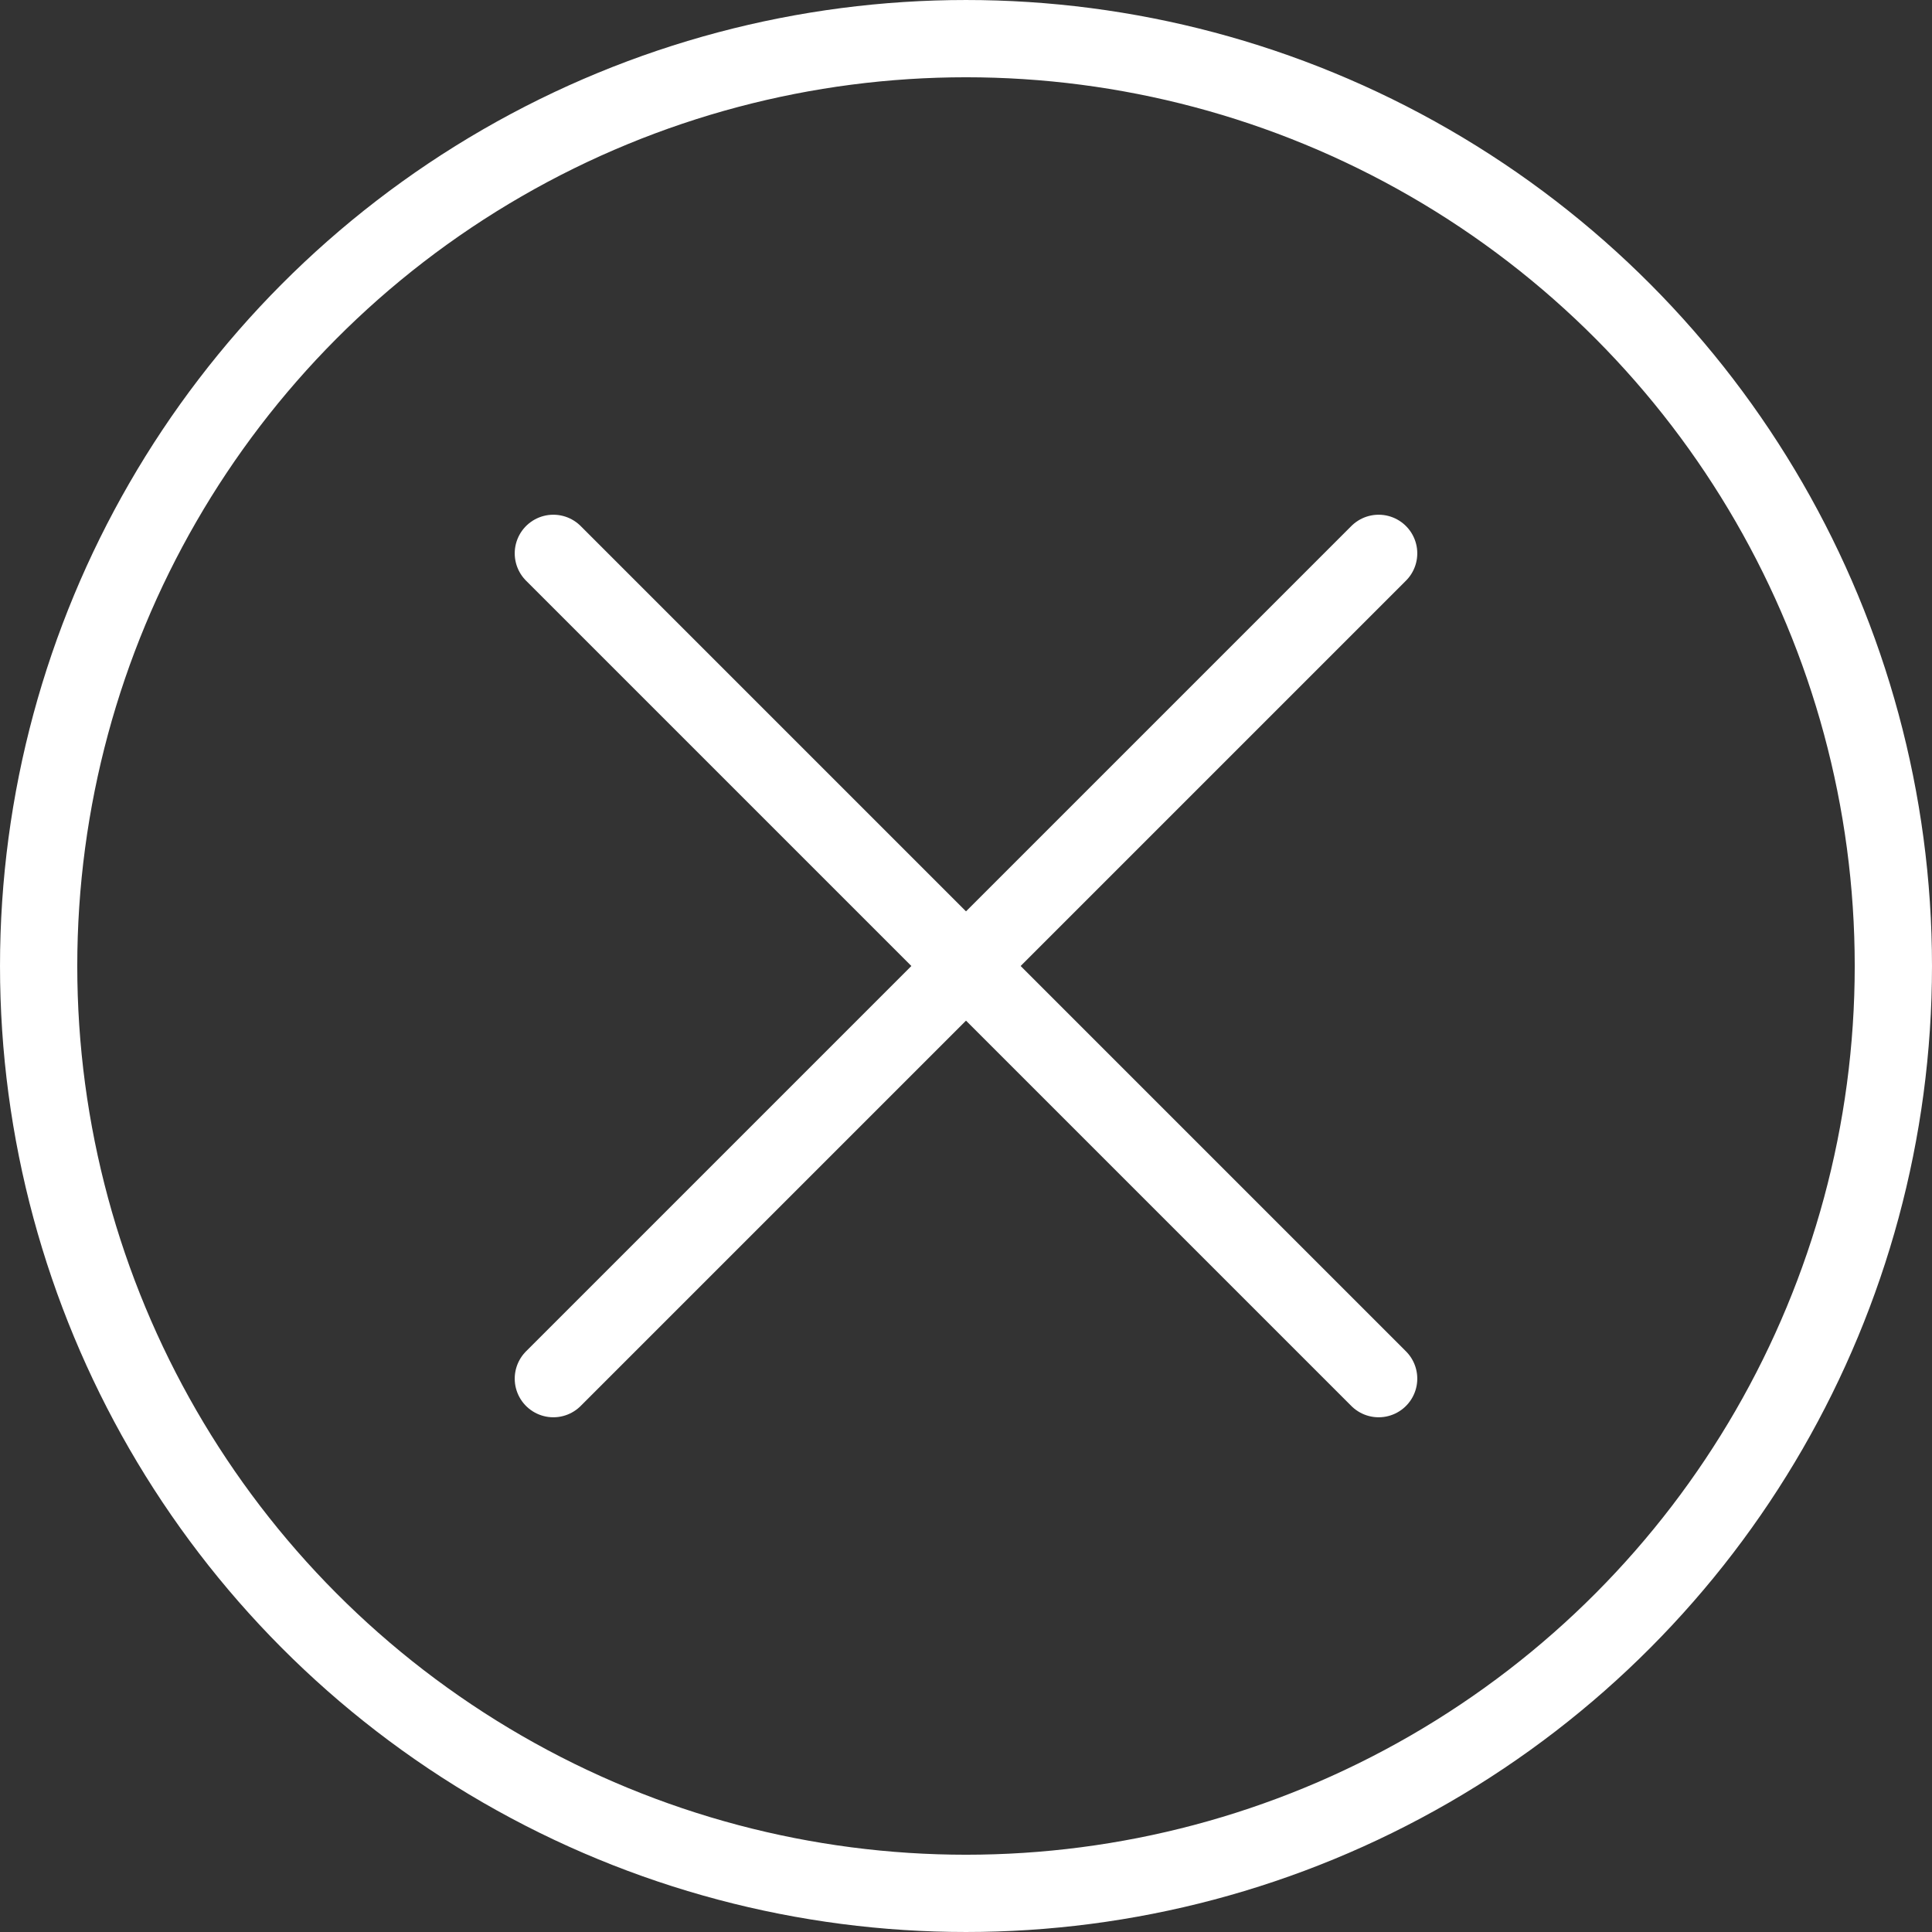
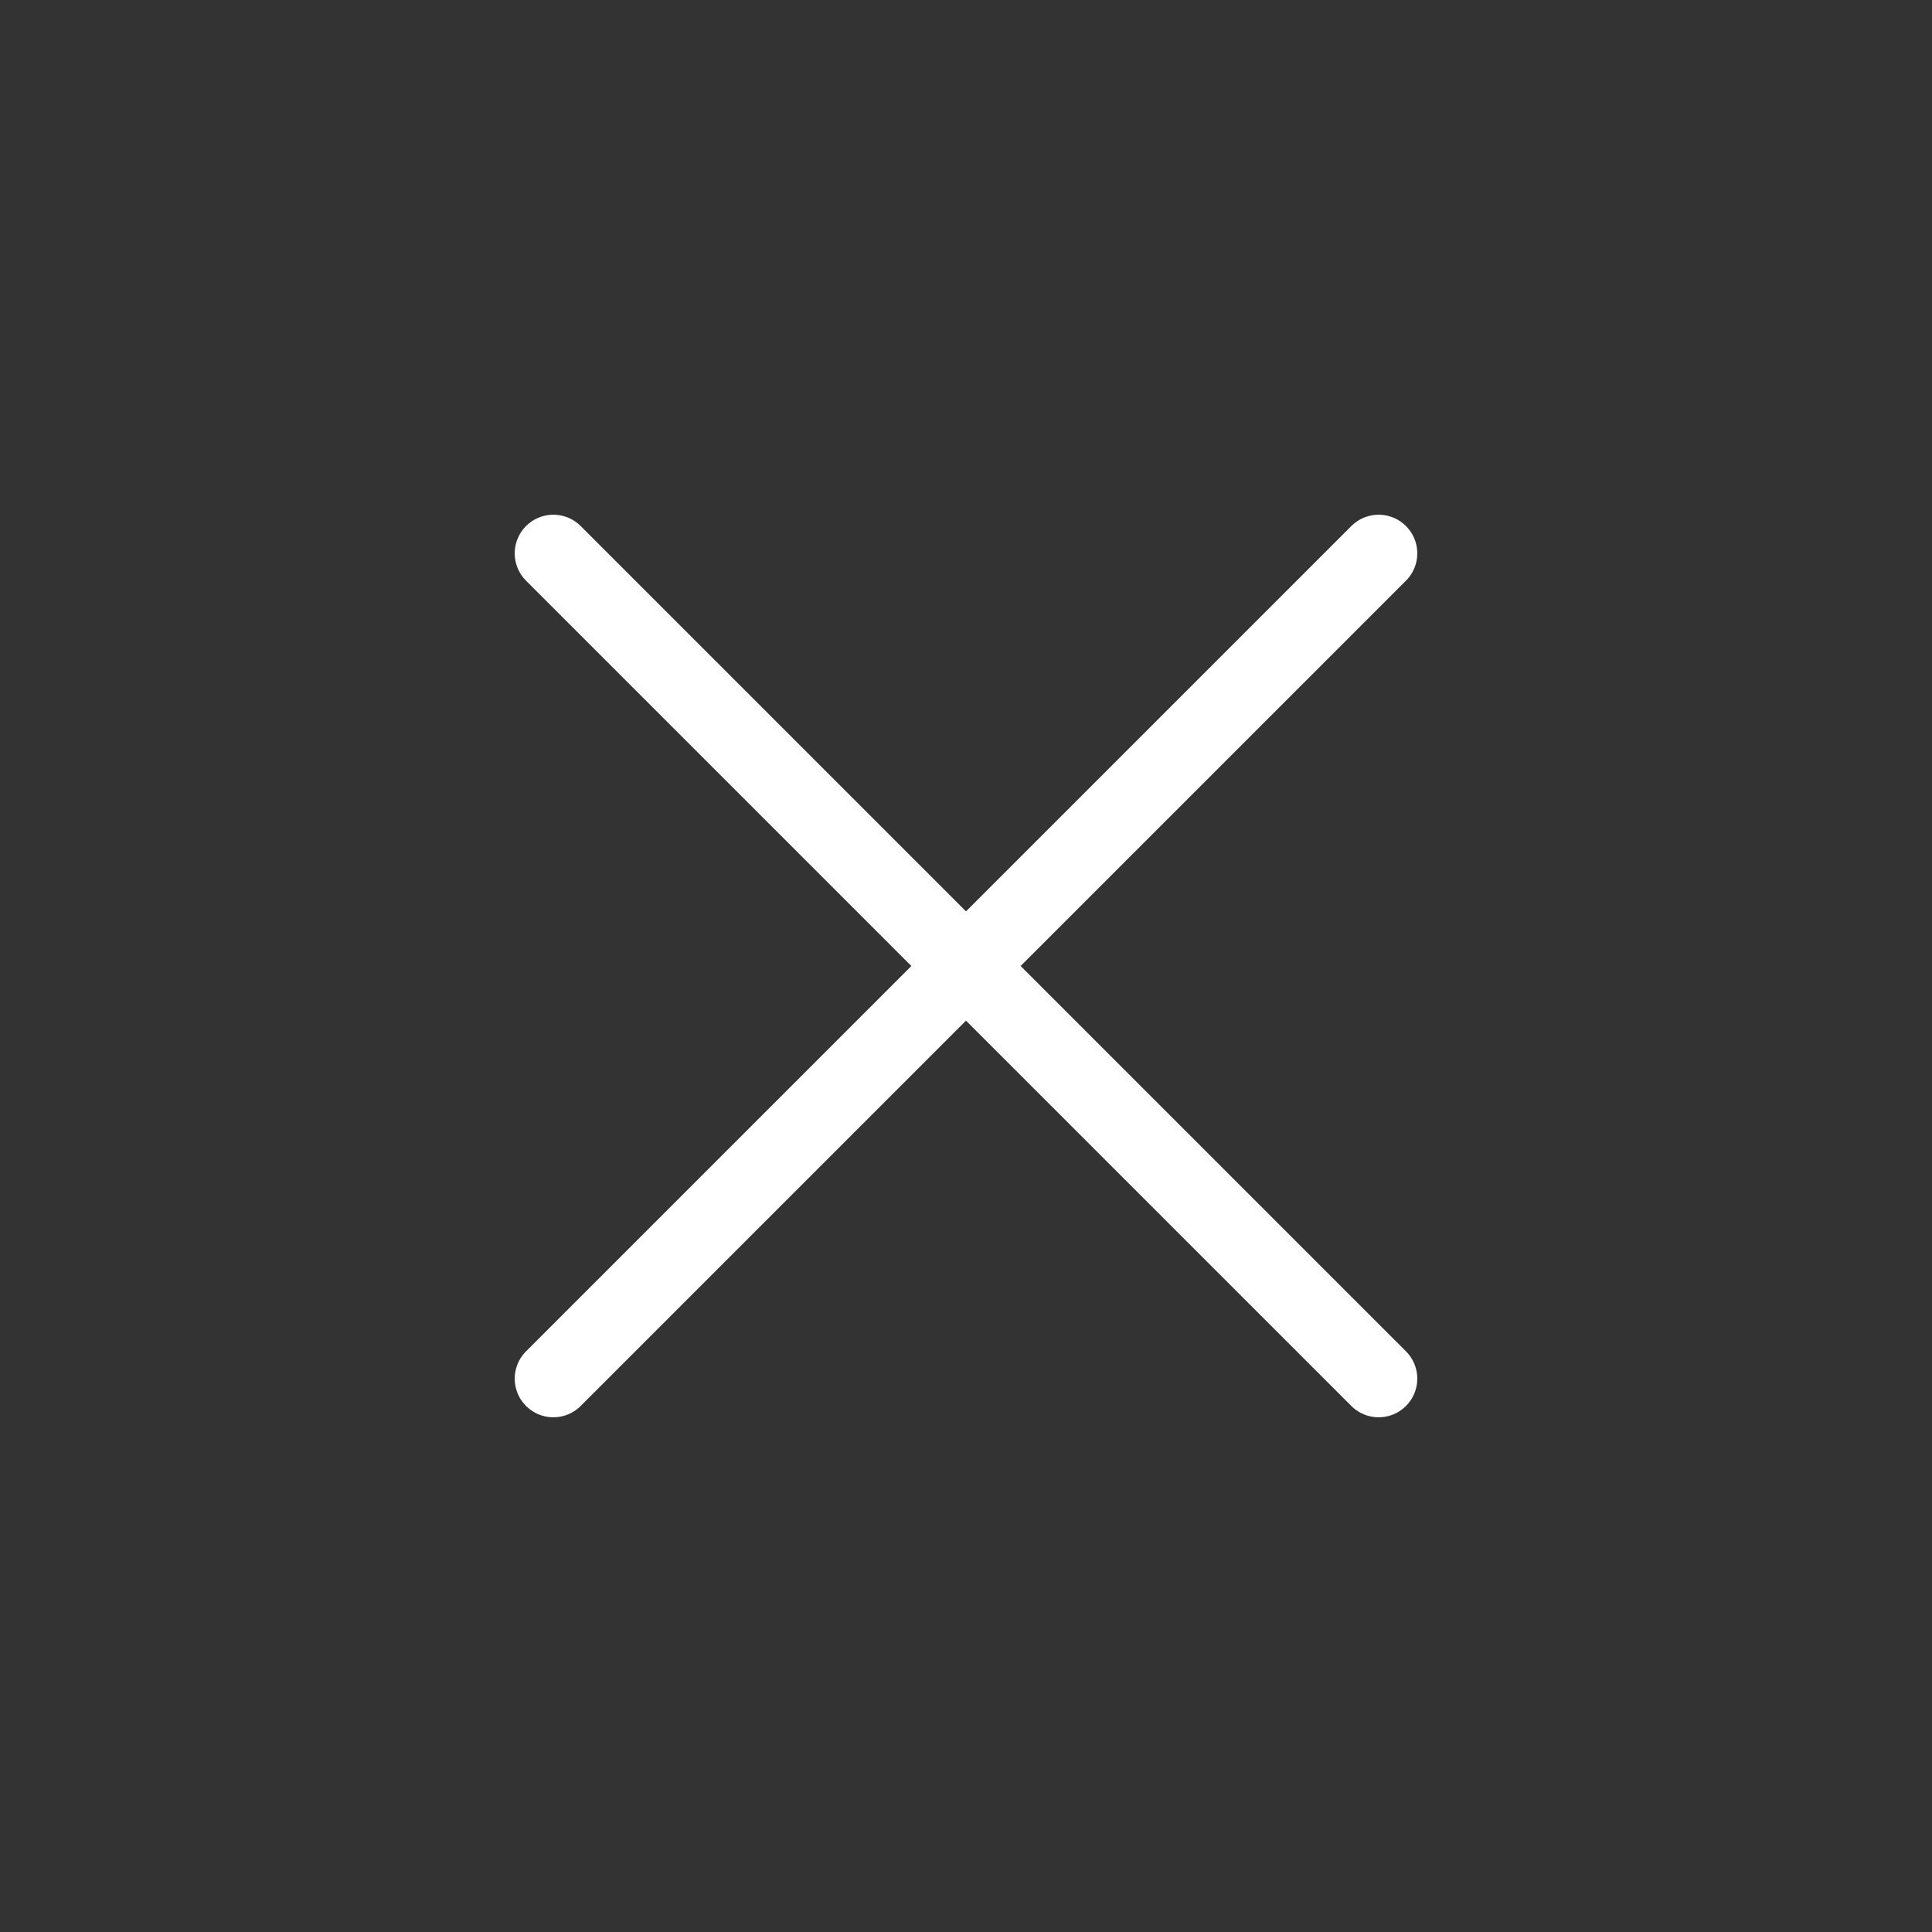
<svg xmlns="http://www.w3.org/2000/svg" xmlns:xlink="http://www.w3.org/1999/xlink" clip-rule="evenodd" fill="#000000" fill-rule="evenodd" height="4410.4" image-rendering="optimizeQuality" preserveAspectRatio="xMidYMid meet" shape-rendering="geometricPrecision" text-rendering="geometricPrecision" version="1" viewBox="2366.8 2366.8 4410.4 4410.4" width="4410.4" zoomAndPan="magnify">
  <rect x="2366.8" y="2366.8" width="4410.4" height="4410.4" fill="#333333" stroke="none" />
  <defs>
    <linearGradient gradientUnits="userSpaceOnUse" id="a" x1="8595.4" x2="548.64" xlink:actuate="onLoad" xlink:show="other" xlink:type="simple" y1="8595.4" y2="548.63">
      <stop offset="0" stop-color="#1b1a1b" />
      <stop offset="1" stop-color="#f6b725" />
    </linearGradient>
  </defs>
  <path d="M3630 3630L5514 5514" fill="none" stroke="#ffffff" stroke-linecap="round" stroke-linejoin="round" stroke-width="176.38" />
  <path d="M5514 3630L3630 5514" fill="none" stroke="#ffffff" stroke-linecap="round" stroke-linejoin="round" stroke-width="176.38" />
-   <circle cx="4572" cy="4572" fill="none" r="2117" stroke="#ffffff" stroke-linecap="round" stroke-linejoin="round" stroke-width="176.38" />
</svg>